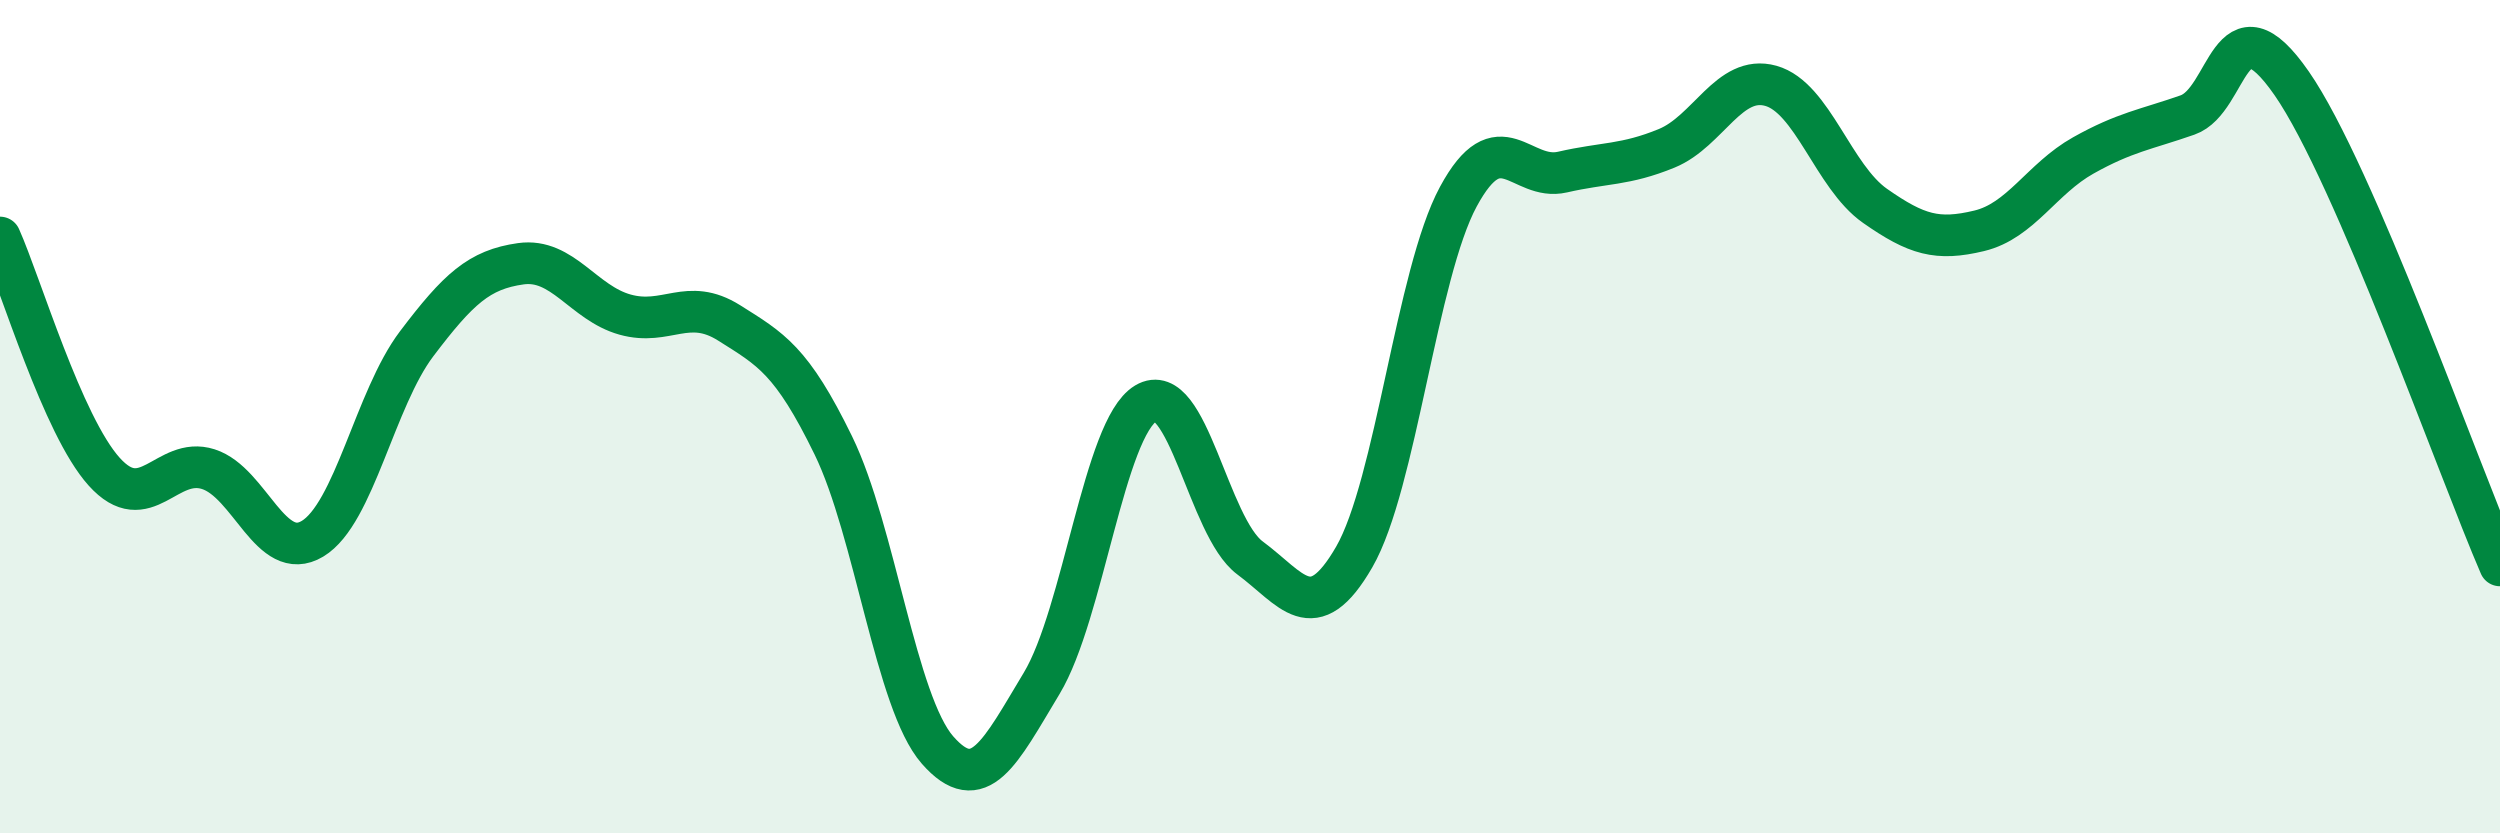
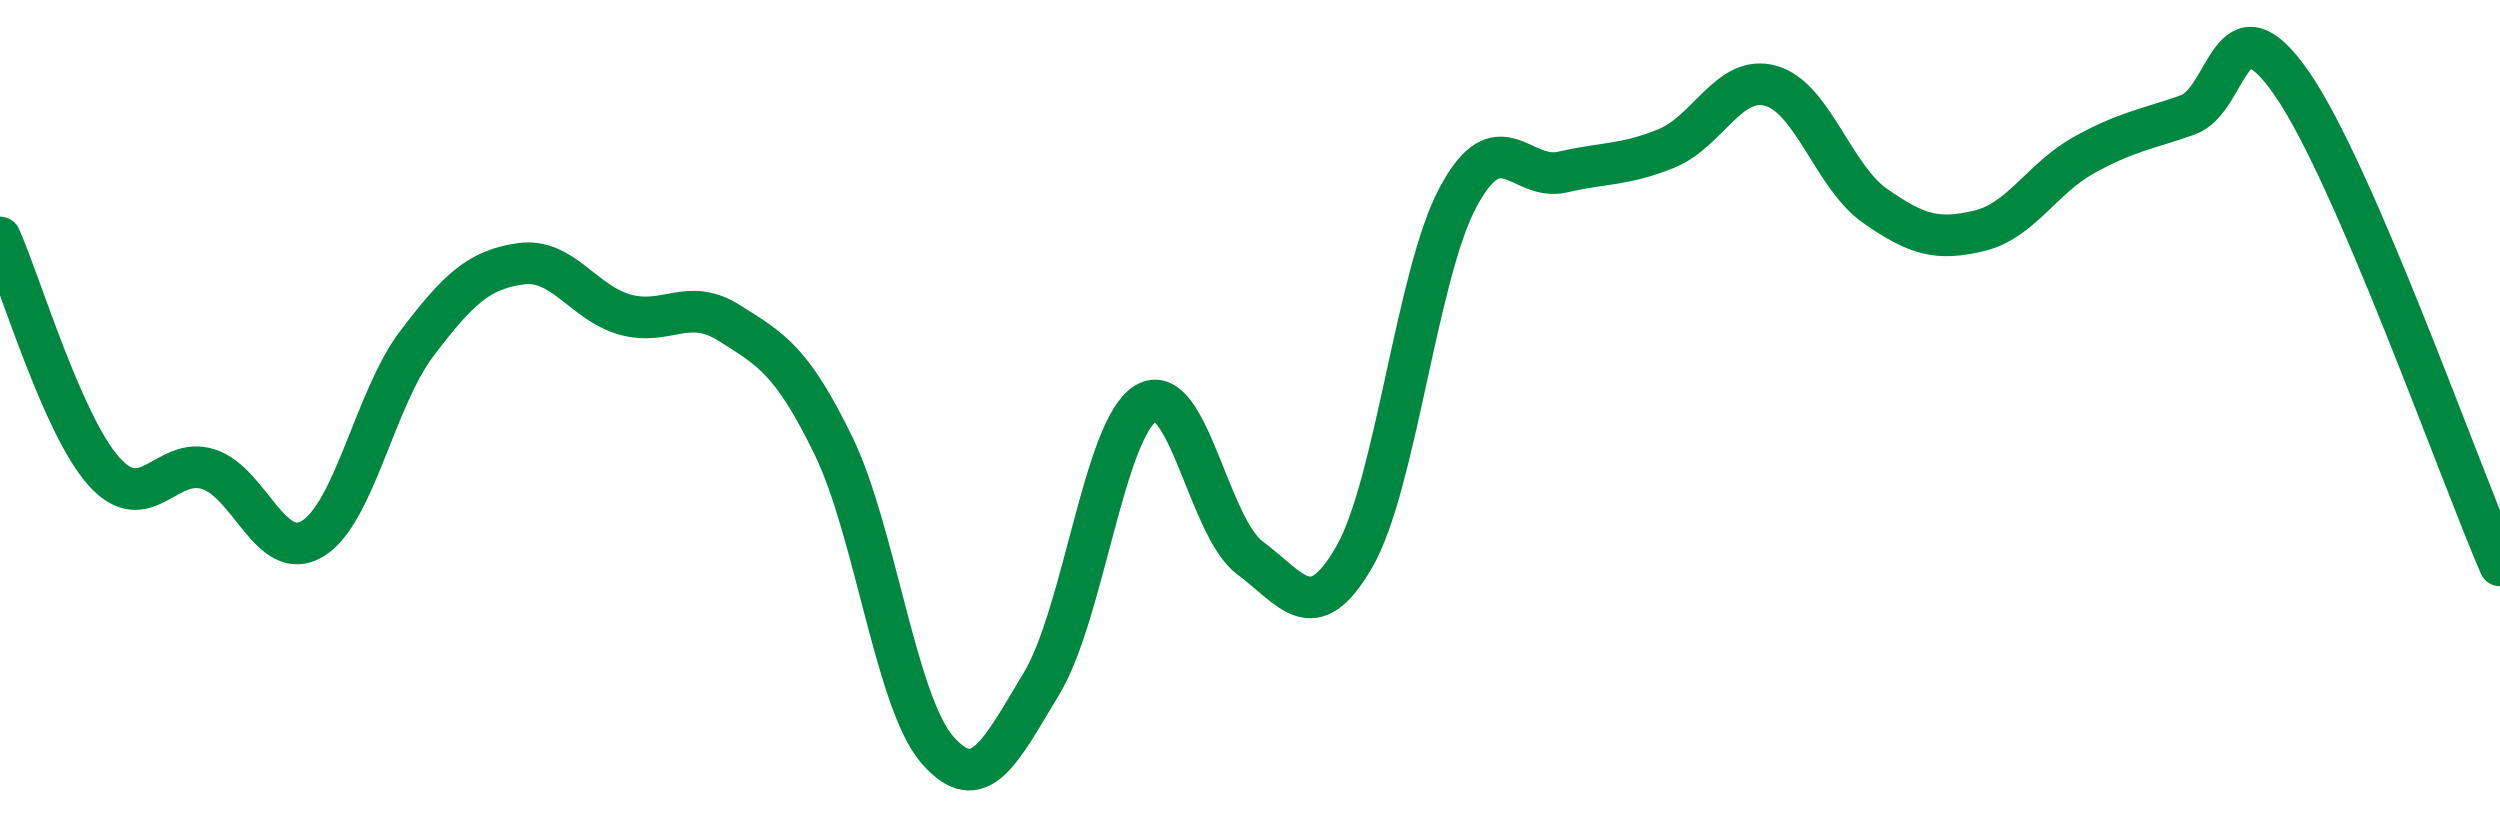
<svg xmlns="http://www.w3.org/2000/svg" width="60" height="20" viewBox="0 0 60 20">
-   <path d="M 0,5.7 C 0.5,6.82 1.5,10.21 2.5,11.32 C 3.5,12.43 4,10.94 5,11.26 C 6,11.58 6.5,13.53 7.5,12.93 C 8.5,12.33 9,9.57 10,8.25 C 11,6.93 11.5,6.47 12.5,6.33 C 13.5,6.19 14,7.27 15,7.55 C 16,7.83 16.5,7.12 17.5,7.75 C 18.5,8.38 19,8.64 20,10.69 C 21,12.74 21.5,16.86 22.5,18 C 23.5,19.14 24,18.06 25,16.4 C 26,14.74 26.5,10.28 27.5,9.68 C 28.5,9.08 29,12.65 30,13.39 C 31,14.13 31.5,15.1 32.5,13.37 C 33.5,11.64 34,6.57 35,4.72 C 36,2.87 36.5,4.36 37.5,4.13 C 38.5,3.9 39,3.97 40,3.56 C 41,3.15 41.5,1.78 42.5,2.06 C 43.5,2.34 44,4.24 45,4.94 C 46,5.64 46.5,5.78 47.5,5.54 C 48.5,5.3 49,4.29 50,3.73 C 51,3.17 51.5,3.11 52.5,2.76 C 53.5,2.41 53.5,-0.16 55,2 C 56.5,4.16 59,11.26 60,13.57L60 20L0 20Z" fill="#008740" opacity="0.1" stroke-linecap="round" stroke-linejoin="round" />
  <path d="M 0,5.7 C 0.5,6.82 1.5,10.21 2.5,11.32 C 3.5,12.43 4,10.94 5,11.26 C 6,11.58 6.5,13.53 7.5,12.93 C 8.5,12.33 9,9.57 10,8.25 C 11,6.93 11.5,6.47 12.5,6.33 C 13.5,6.19 14,7.27 15,7.55 C 16,7.83 16.5,7.12 17.5,7.75 C 18.5,8.38 19,8.64 20,10.69 C 21,12.74 21.5,16.86 22.5,18 C 23.5,19.14 24,18.06 25,16.4 C 26,14.74 26.5,10.28 27.5,9.68 C 28.5,9.08 29,12.65 30,13.39 C 31,14.13 31.5,15.1 32.5,13.37 C 33.5,11.64 34,6.57 35,4.72 C 36,2.87 36.5,4.36 37.5,4.13 C 38.5,3.9 39,3.97 40,3.56 C 41,3.15 41.5,1.78 42.5,2.06 C 43.5,2.34 44,4.24 45,4.94 C 46,5.64 46.5,5.78 47.5,5.54 C 48.5,5.3 49,4.29 50,3.73 C 51,3.17 51.5,3.11 52.5,2.76 C 53.5,2.41 53.5,-0.16 55,2 C 56.5,4.16 59,11.26 60,13.57" stroke="#008740" stroke-width="1" fill="none" stroke-linecap="round" stroke-linejoin="round" />
</svg>